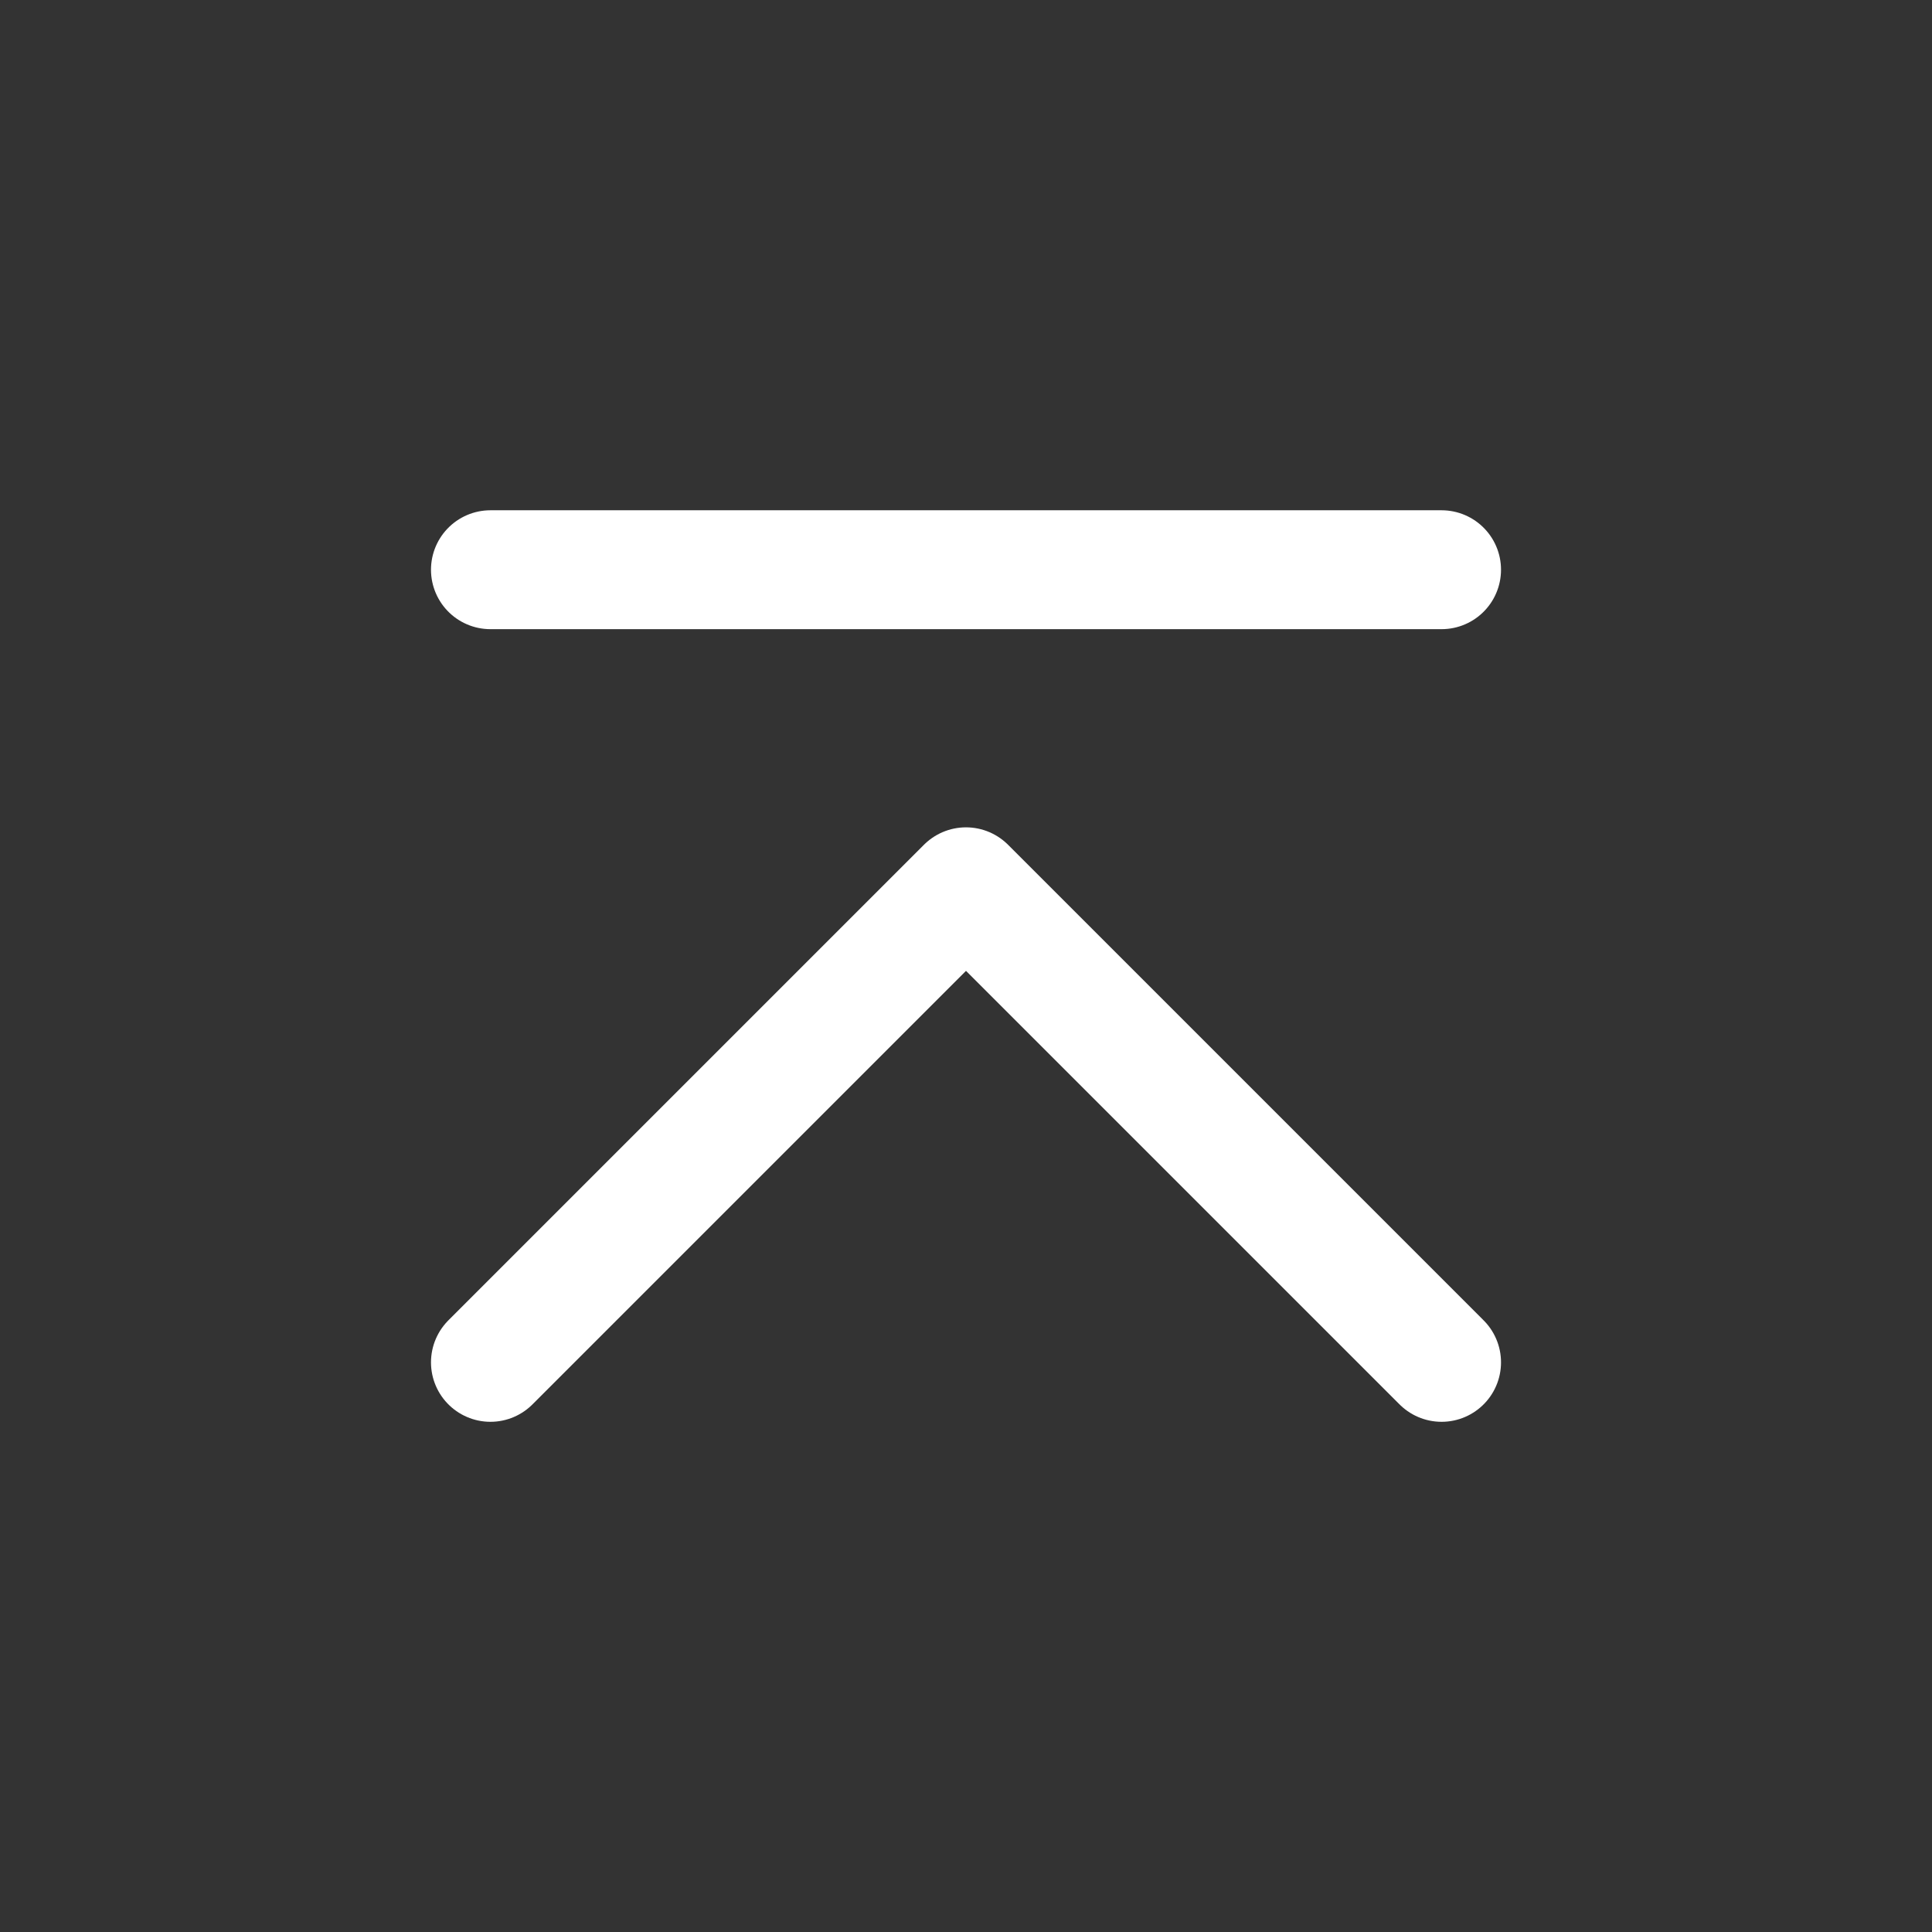
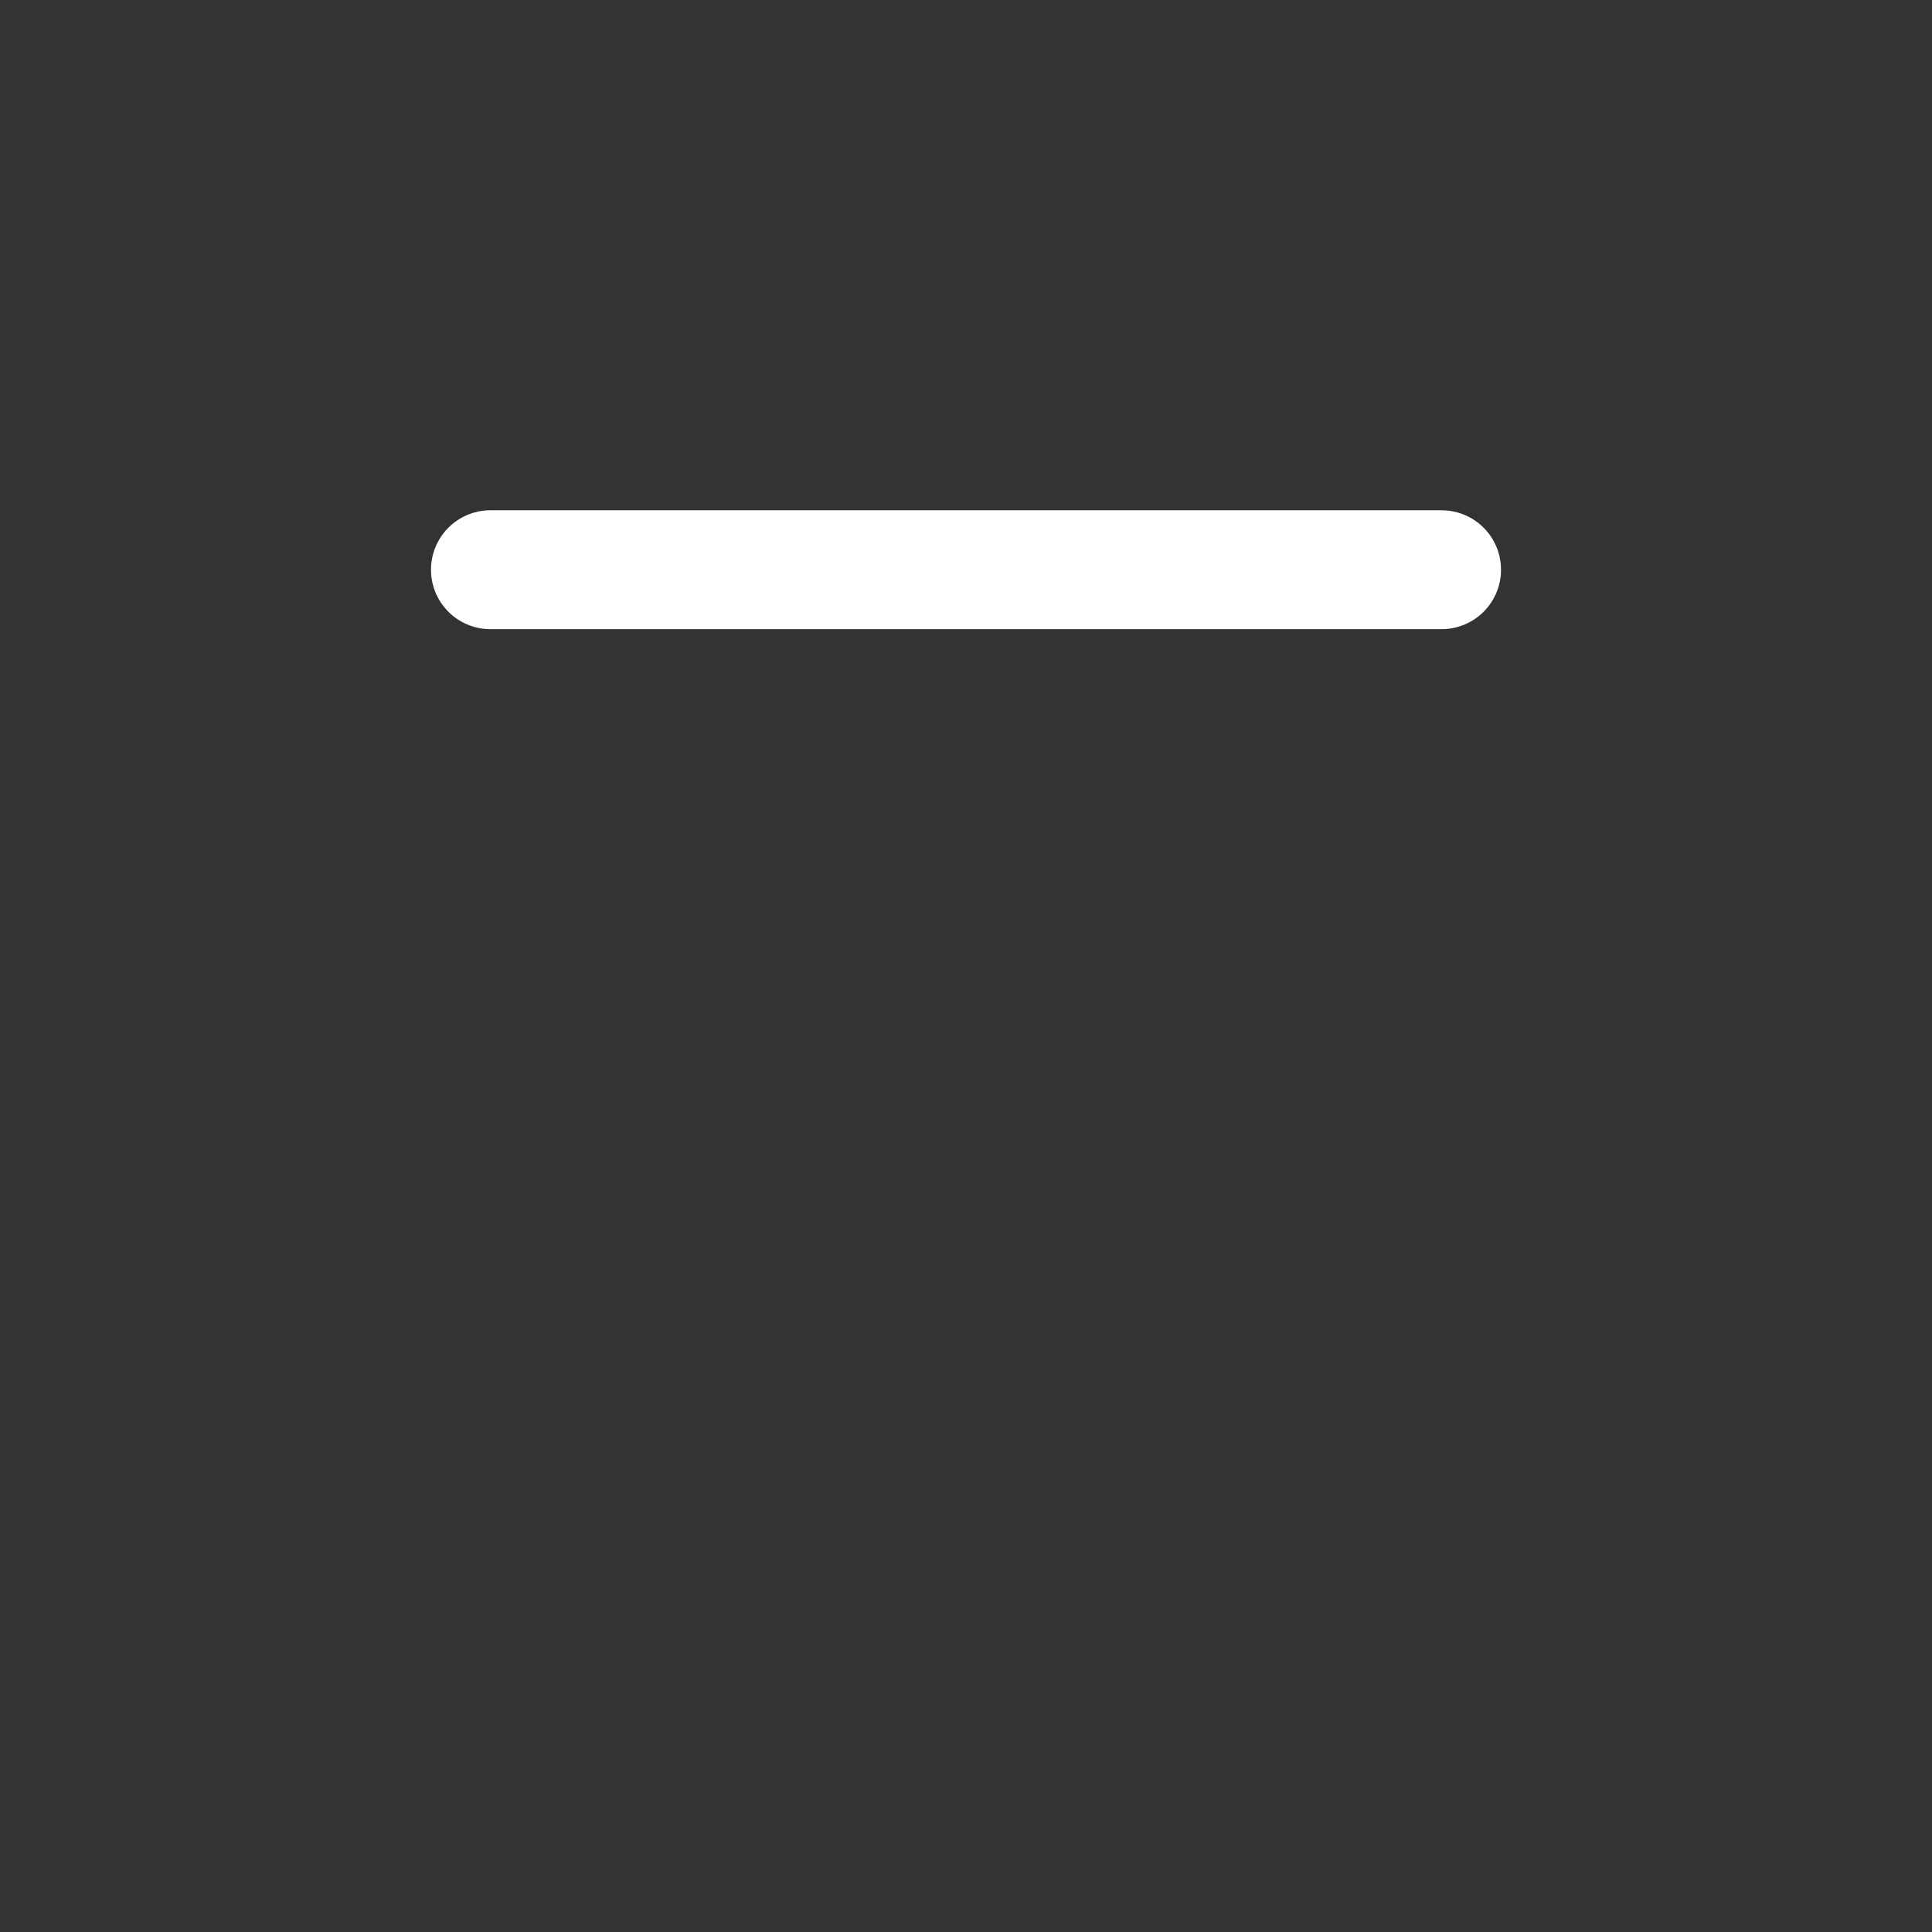
<svg xmlns="http://www.w3.org/2000/svg" width="26" height="26" viewBox="0 0 26 26" fill="none">
  <rect x="0" y="0" width="26" height="26" fill="#333333" stroke="none" />
-   <path d="M6.6 18.334L13 11.934L19.4 18.334" stroke="white" stroke-width="1.6" stroke-linecap="round" stroke-linejoin="round" />
  <path d="M19.4 7.667L6.6 7.667" stroke="white" stroke-width="1.6" stroke-linecap="round" stroke-linejoin="round" />
</svg>